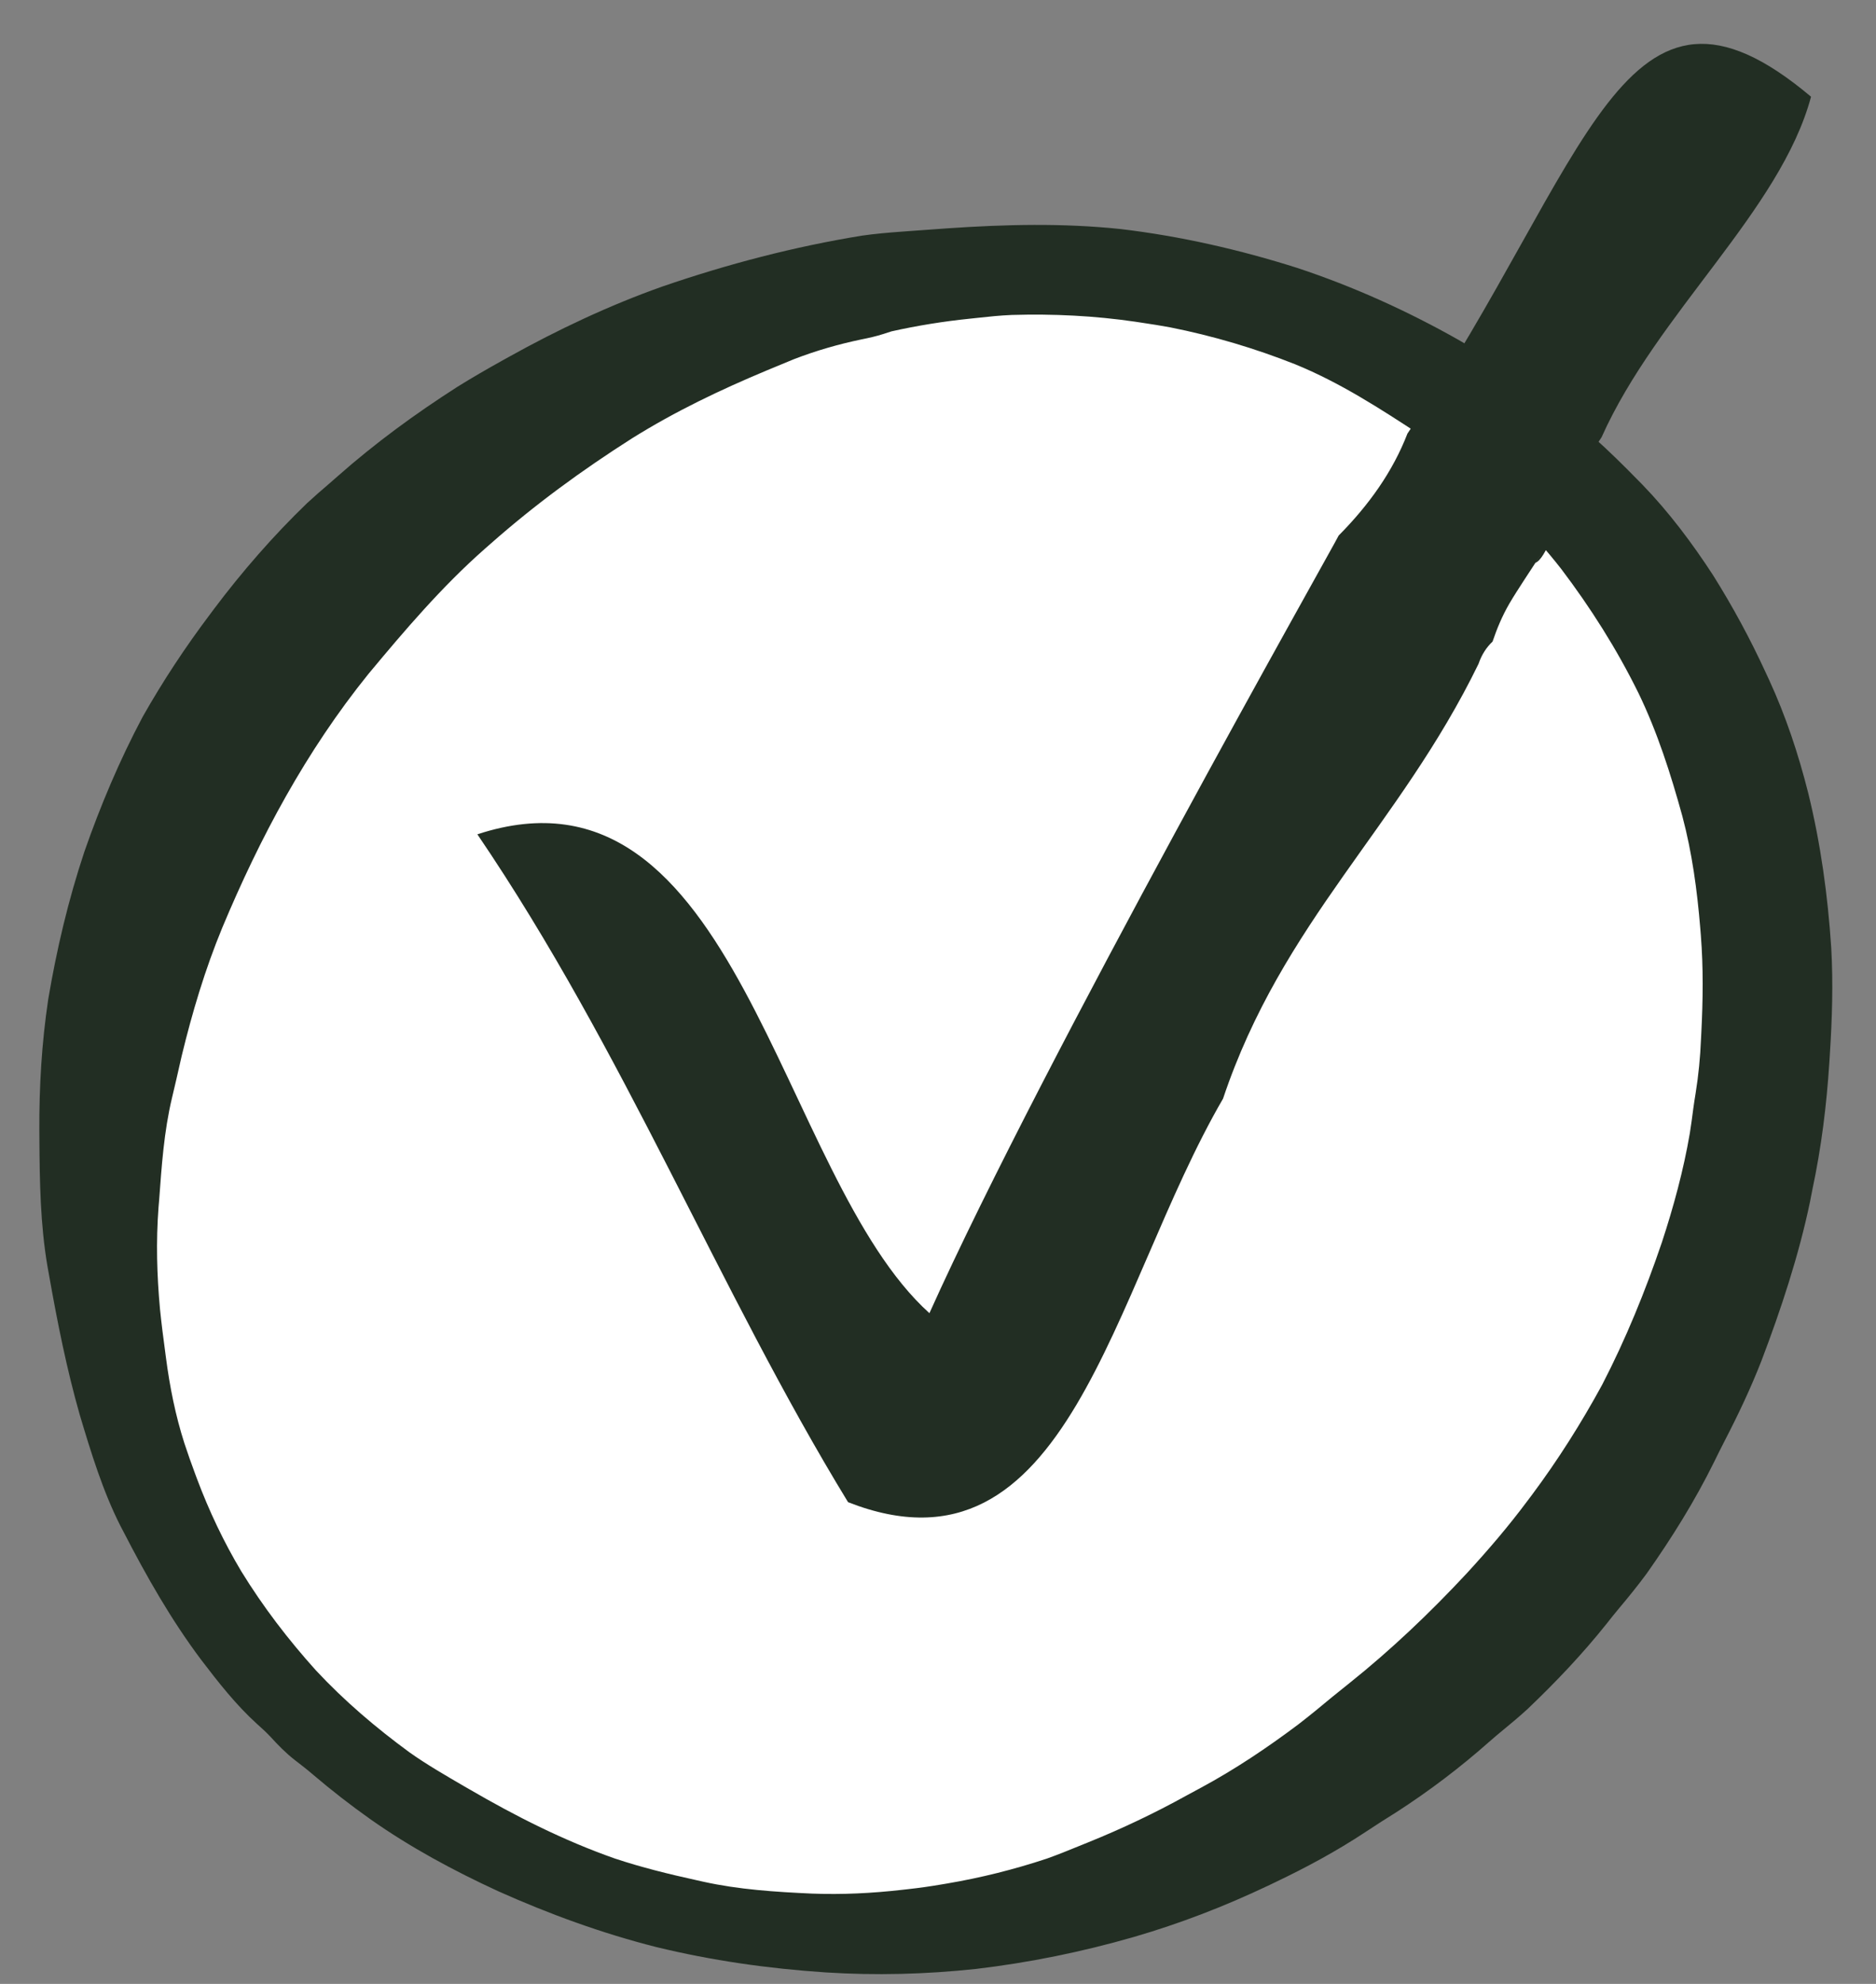
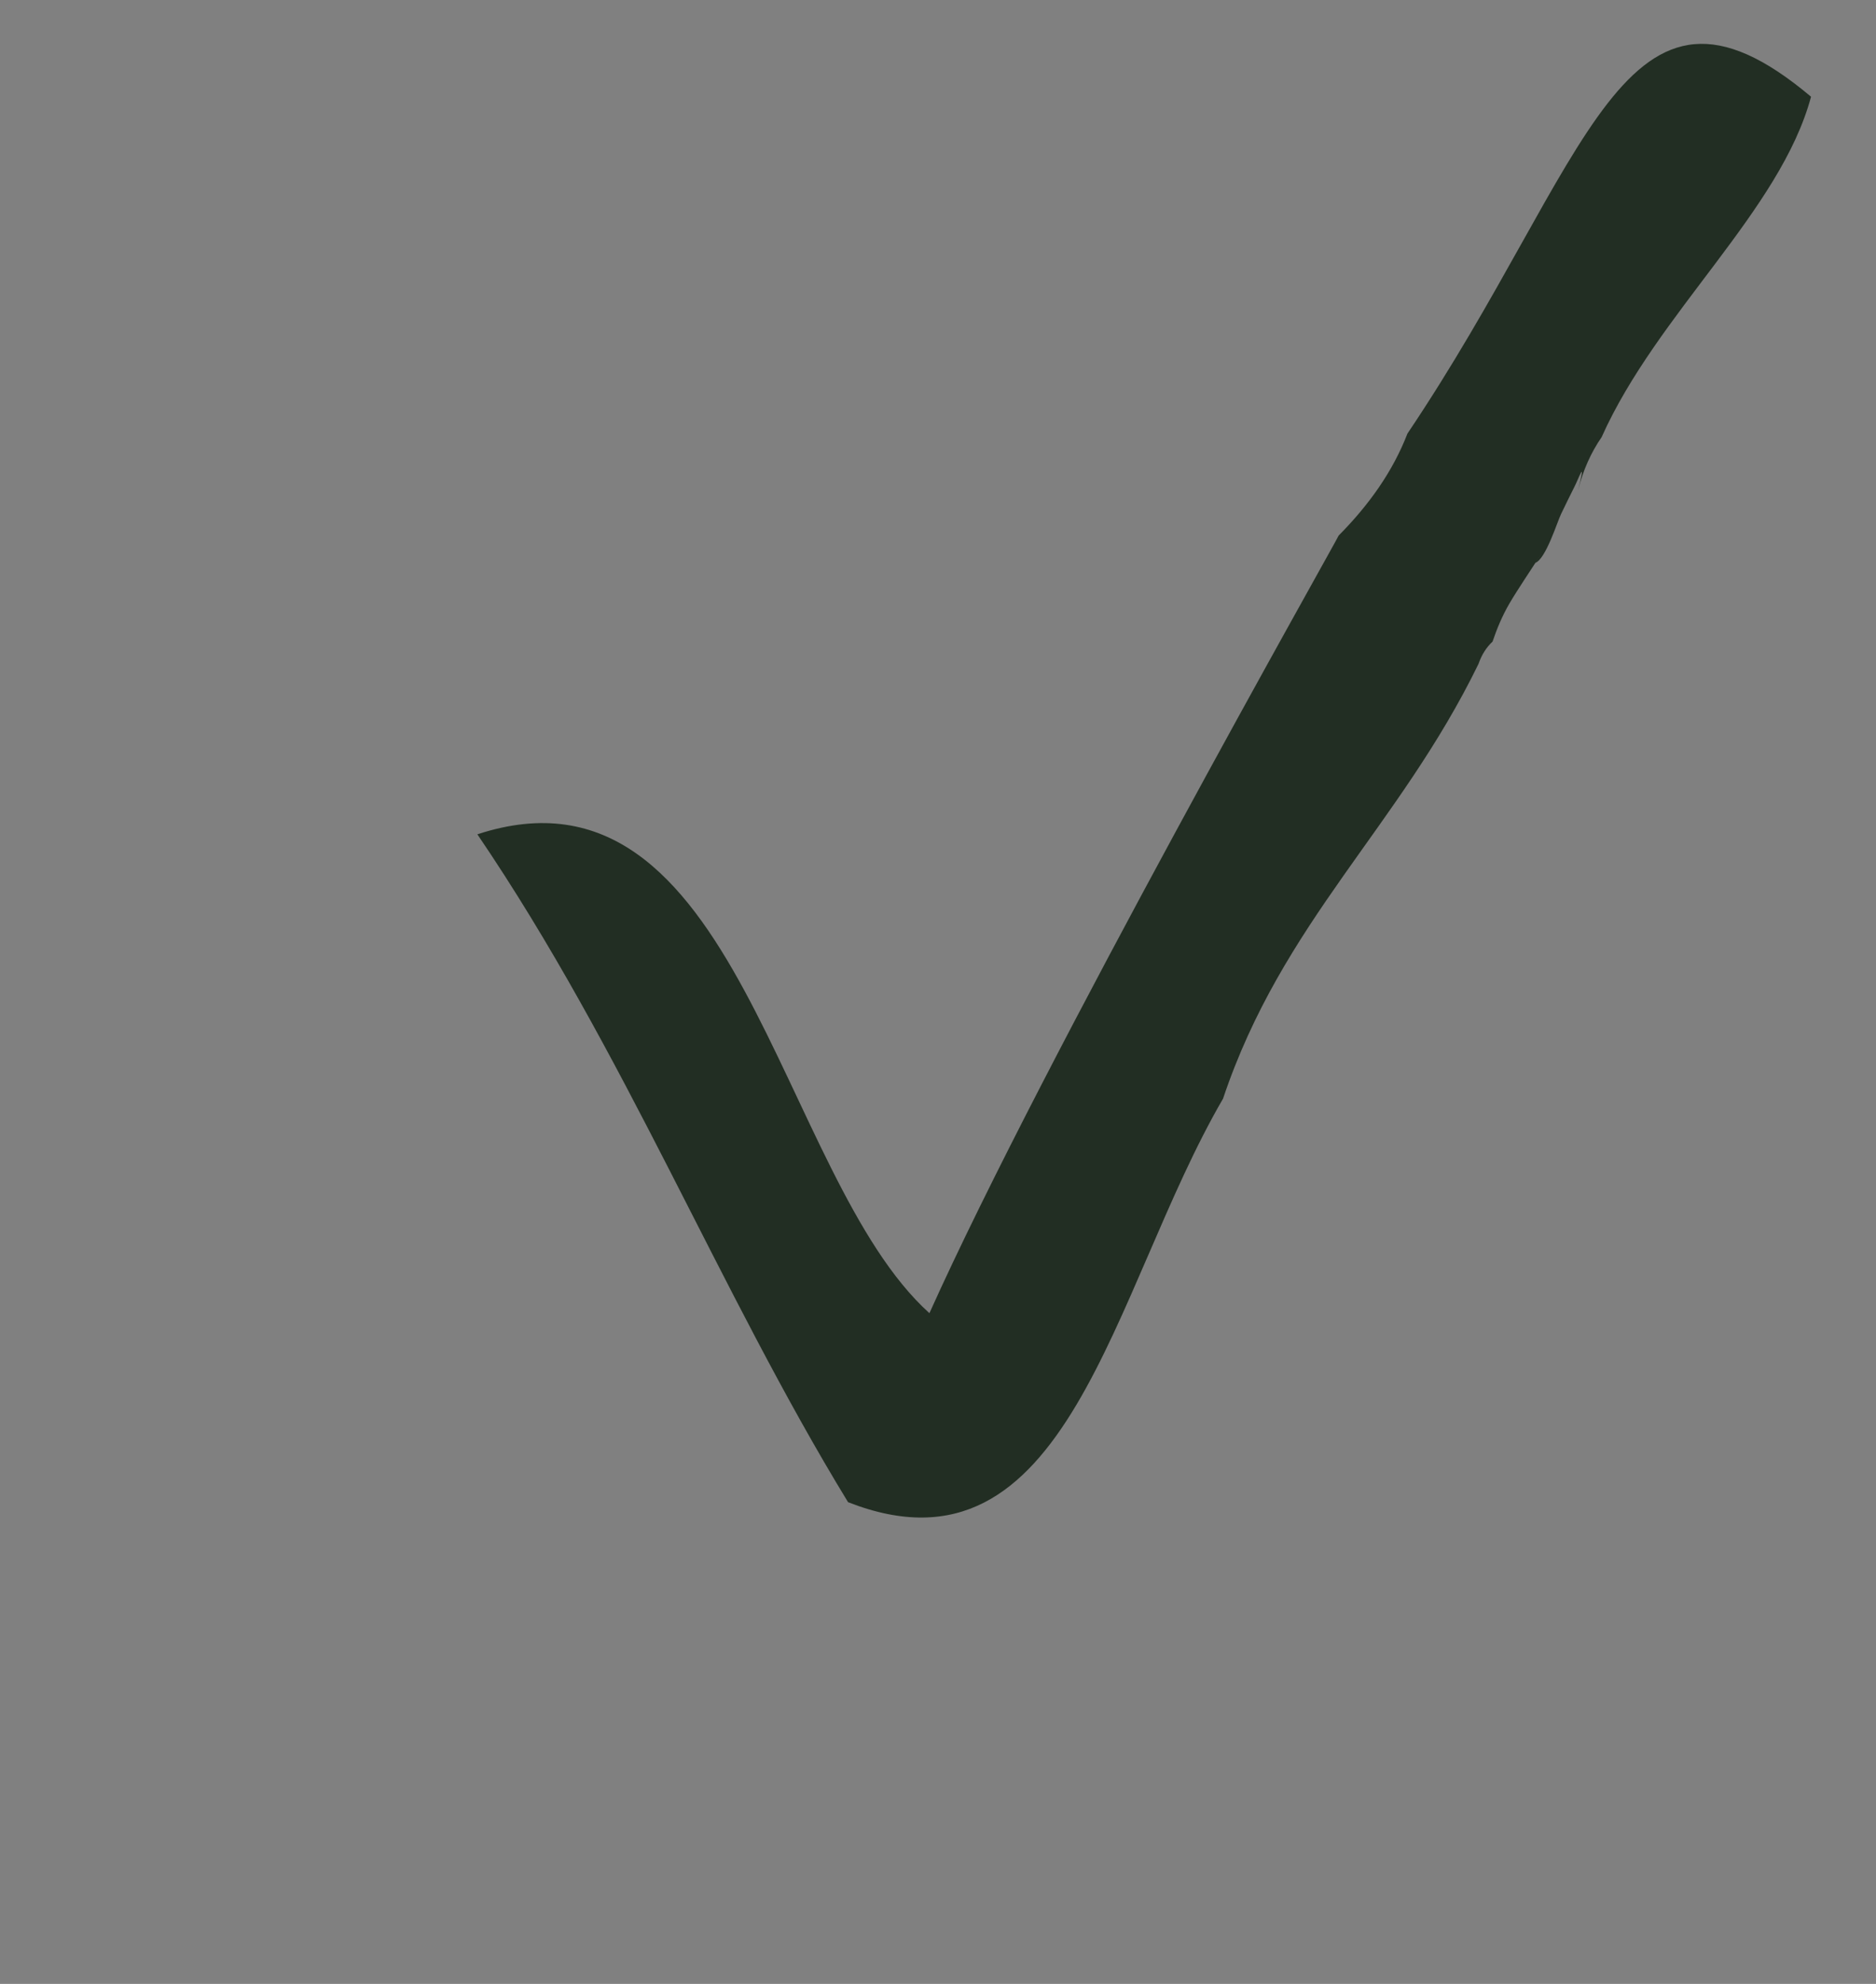
<svg xmlns="http://www.w3.org/2000/svg" width="35" height="37" viewBox="0 0 35 37" fill="none">
  <rect x="0" y="0" width="35" height="37" fill="#808080" stroke="none" />
  <g clip-path="url(#clip0_81_4343)">
-     <path d="M18.695 5.074L18.412 5.094C6.876 5.896 2.049 15.066 2.053 22.611C2.058 29.929 7.558 36.134 16.578 35.454C25.567 34.777 32.183 29.448 32.697 21.133C33.23 12.527 27.856 4.437 18.695 5.074V5.074Z" fill="white" />
-     <path d="M16.812 4.321C16.865 4.317 16.919 4.313 16.974 4.309C17.145 4.296 17.317 4.284 17.489 4.272C17.547 4.267 17.606 4.263 17.667 4.259C18.761 4.184 19.829 4.159 20.901 4.271C22.027 4.404 23.14 4.66 24.203 4.997C25.254 5.345 26.265 5.803 27.217 6.342C28.117 6.862 28.949 7.465 29.724 8.149C30.016 8.409 30.294 8.684 30.567 8.963C30.593 8.989 30.618 9.014 30.644 9.041C31.138 9.552 31.571 10.13 31.961 10.729C32.327 11.313 32.655 11.917 32.944 12.547C32.964 12.59 32.985 12.634 33.005 12.678C33.318 13.358 33.55 14.056 33.736 14.792C33.968 15.738 34.1 16.692 34.165 17.677C34.202 18.34 34.182 18.996 34.139 19.665C34.136 19.713 34.133 19.761 34.13 19.81C34.078 20.614 33.982 21.393 33.812 22.192C33.798 22.266 33.783 22.34 33.769 22.413C33.561 23.411 33.227 24.423 32.861 25.384C32.661 25.895 32.428 26.387 32.174 26.877C32.107 27.006 32.043 27.137 31.979 27.267C31.619 27.995 31.194 28.677 30.724 29.344C30.56 29.567 30.387 29.78 30.209 29.992C30.13 30.086 30.054 30.181 29.979 30.277C29.524 30.848 29.027 31.371 28.5 31.873C28.357 32.004 28.211 32.128 28.061 32.25C27.968 32.326 27.878 32.402 27.788 32.481C27.242 32.965 26.662 33.404 26.053 33.797C25.959 33.857 25.864 33.917 25.769 33.976C25.667 34.041 25.567 34.107 25.467 34.173C24.927 34.529 24.375 34.826 23.797 35.102C23.751 35.124 23.705 35.146 23.657 35.169C22.837 35.558 22.018 35.873 21.16 36.123C20.182 36.405 19.204 36.603 18.21 36.721C17.266 36.822 16.338 36.845 15.406 36.786C14.329 36.715 13.278 36.564 12.244 36.313C11.225 36.055 10.24 35.695 9.291 35.27C8.458 34.886 7.652 34.452 6.906 33.926C6.538 33.665 6.184 33.39 5.841 33.098C5.729 33.002 5.613 32.911 5.496 32.822C5.33 32.692 5.189 32.548 5.048 32.393C4.967 32.307 4.882 32.229 4.794 32.151C4.404 31.798 4.074 31.376 3.754 30.957C3.191 30.207 2.732 29.398 2.298 28.556C2.28 28.522 2.262 28.488 2.244 28.453C1.918 27.809 1.697 27.087 1.488 26.387C1.245 25.536 1.07 24.658 0.914 23.775C0.904 23.722 0.895 23.669 0.885 23.614C0.752 22.832 0.74 22.043 0.735 21.238C0.735 21.187 0.735 21.137 0.734 21.085C0.73 20.27 0.777 19.462 0.899 18.642C1.056 17.711 1.272 16.792 1.575 15.882C1.874 15.026 2.231 14.178 2.662 13.368C3.038 12.704 3.461 12.063 3.923 11.451C3.945 11.421 3.967 11.392 3.99 11.361C4.514 10.663 5.101 9.989 5.73 9.383C5.865 9.259 6.002 9.139 6.142 9.02C6.196 8.973 6.249 8.926 6.303 8.879C7.002 8.262 7.751 7.715 8.531 7.216C8.81 7.042 9.095 6.878 9.381 6.719C9.417 6.699 9.452 6.679 9.489 6.659C10.408 6.147 11.374 5.692 12.354 5.345C13.577 4.924 14.824 4.599 16.08 4.395C16.324 4.36 16.568 4.339 16.812 4.321ZM4.148 17.299C3.824 18.083 3.587 18.88 3.39 19.692C3.356 19.838 3.323 19.985 3.29 20.131C3.264 20.247 3.237 20.361 3.209 20.475C3.058 21.109 3.016 21.746 2.969 22.383C2.965 22.425 2.962 22.468 2.958 22.512C2.909 23.156 2.927 23.784 2.985 24.415C3.012 24.682 3.046 24.948 3.082 25.213C3.086 25.248 3.091 25.284 3.096 25.32C3.168 25.869 3.274 26.399 3.44 26.917C3.503 27.11 3.571 27.299 3.641 27.488C3.652 27.518 3.663 27.547 3.674 27.577C3.901 28.182 4.175 28.759 4.502 29.306C4.911 29.971 5.377 30.579 5.895 31.154C6.425 31.723 7.015 32.224 7.64 32.682C7.962 32.91 8.304 33.107 8.645 33.306C8.68 33.326 8.715 33.347 8.751 33.367C9.62 33.872 10.508 34.323 11.466 34.66C11.966 34.827 12.48 34.953 12.999 35.067C13.04 35.076 13.082 35.086 13.124 35.095C13.784 35.241 14.465 35.285 15.15 35.316C15.712 35.337 16.269 35.31 16.837 35.245C16.872 35.241 16.908 35.237 16.944 35.233C17.154 35.21 17.363 35.18 17.573 35.144C17.604 35.139 17.636 35.133 17.668 35.128C18.294 35.022 18.918 34.867 19.532 34.663C19.725 34.594 19.916 34.518 20.107 34.439C20.171 34.413 20.236 34.387 20.3 34.361C20.931 34.106 21.538 33.818 22.14 33.485C22.23 33.435 22.32 33.387 22.41 33.339C23.038 33.001 23.642 32.596 24.219 32.163C24.435 31.996 24.647 31.823 24.857 31.647C24.962 31.561 25.067 31.477 25.173 31.393C25.952 30.771 26.679 30.079 27.363 29.345C27.763 28.91 28.142 28.468 28.496 27.993C28.523 27.957 28.551 27.92 28.579 27.883C29.068 27.227 29.501 26.542 29.891 25.826C30.332 24.974 30.697 24.078 31.003 23.177C31.223 22.509 31.409 21.823 31.526 21.139C31.55 20.985 31.572 20.831 31.591 20.677C31.604 20.583 31.618 20.489 31.634 20.394C31.689 20.053 31.721 19.719 31.735 19.379C31.738 19.341 31.739 19.303 31.741 19.264C31.772 18.65 31.78 18.048 31.732 17.443C31.729 17.402 31.725 17.36 31.722 17.318C31.663 16.6 31.569 15.905 31.387 15.221C31.169 14.43 30.921 13.654 30.568 12.925C30.161 12.1 29.675 11.334 29.125 10.608C28.578 9.909 27.953 9.298 27.295 8.707C27.272 8.687 27.25 8.666 27.227 8.645C27.033 8.472 26.825 8.326 26.607 8.184C26.57 8.159 26.532 8.134 26.494 8.109C25.748 7.621 25.003 7.137 24.166 6.795C23.417 6.498 22.633 6.264 21.83 6.105C21.66 6.074 21.489 6.046 21.317 6.021C21.272 6.014 21.226 6.007 21.179 6C20.42 5.889 19.657 5.851 18.876 5.874C18.661 5.883 18.446 5.905 18.23 5.929C18.184 5.934 18.137 5.939 18.09 5.944C17.602 5.994 17.116 6.072 16.632 6.18C16.583 6.196 16.534 6.212 16.484 6.228C16.347 6.272 16.212 6.302 16.072 6.33C15.645 6.419 15.227 6.539 14.812 6.699C14.684 6.751 14.557 6.804 14.43 6.857C14.39 6.874 14.35 6.89 14.309 6.907C13.441 7.27 12.602 7.669 11.792 8.175C10.859 8.769 9.989 9.403 9.153 10.141C9.115 10.174 9.078 10.207 9.039 10.241C8.245 10.941 7.55 11.756 6.874 12.569C5.71 14.009 4.848 15.626 4.148 17.299L4.148 17.299Z" fill="#222E23" />
    <path d="M17.34 24.491C14.506 21.939 13.774 13.964 8.906 15.56C11.668 19.624 13.401 24.055 15.822 28.016C19.937 29.628 20.734 24.073 22.818 20.49C23.926 17.186 26.103 15.422 27.585 12.38C27.644 12.207 27.733 12.072 27.846 11.966C27.928 11.725 28.025 11.489 28.16 11.257C28.244 11.113 28.335 10.974 28.426 10.833C28.499 10.722 28.572 10.61 28.645 10.498C28.645 10.498 28.644 10.498 28.644 10.498C28.694 10.422 28.744 10.346 28.794 10.27C28.744 10.346 28.695 10.422 28.645 10.498C28.843 10.417 29.049 9.743 29.123 9.589C29.206 9.418 29.288 9.247 29.374 9.078C29.454 8.923 29.598 8.508 29.444 9.136C29.534 8.772 29.682 8.441 29.881 8.153C30.916 5.839 33.218 3.928 33.788 1.804C30.278 -1.151 29.681 3.001 26.258 8.087C25.985 8.793 25.543 9.415 24.974 9.989C24.974 9.99 24.974 9.991 24.973 9.992C24.89 10.172 19.481 19.727 17.34 24.491Z" fill="#222E23" />
  </g>
  <defs>
    <clipPath id="clip0_81_4343">
      <rect width="33.508" height="36" fill="white" transform="translate(0.706 0.818)" />
    </clipPath>
  </defs>
</svg>